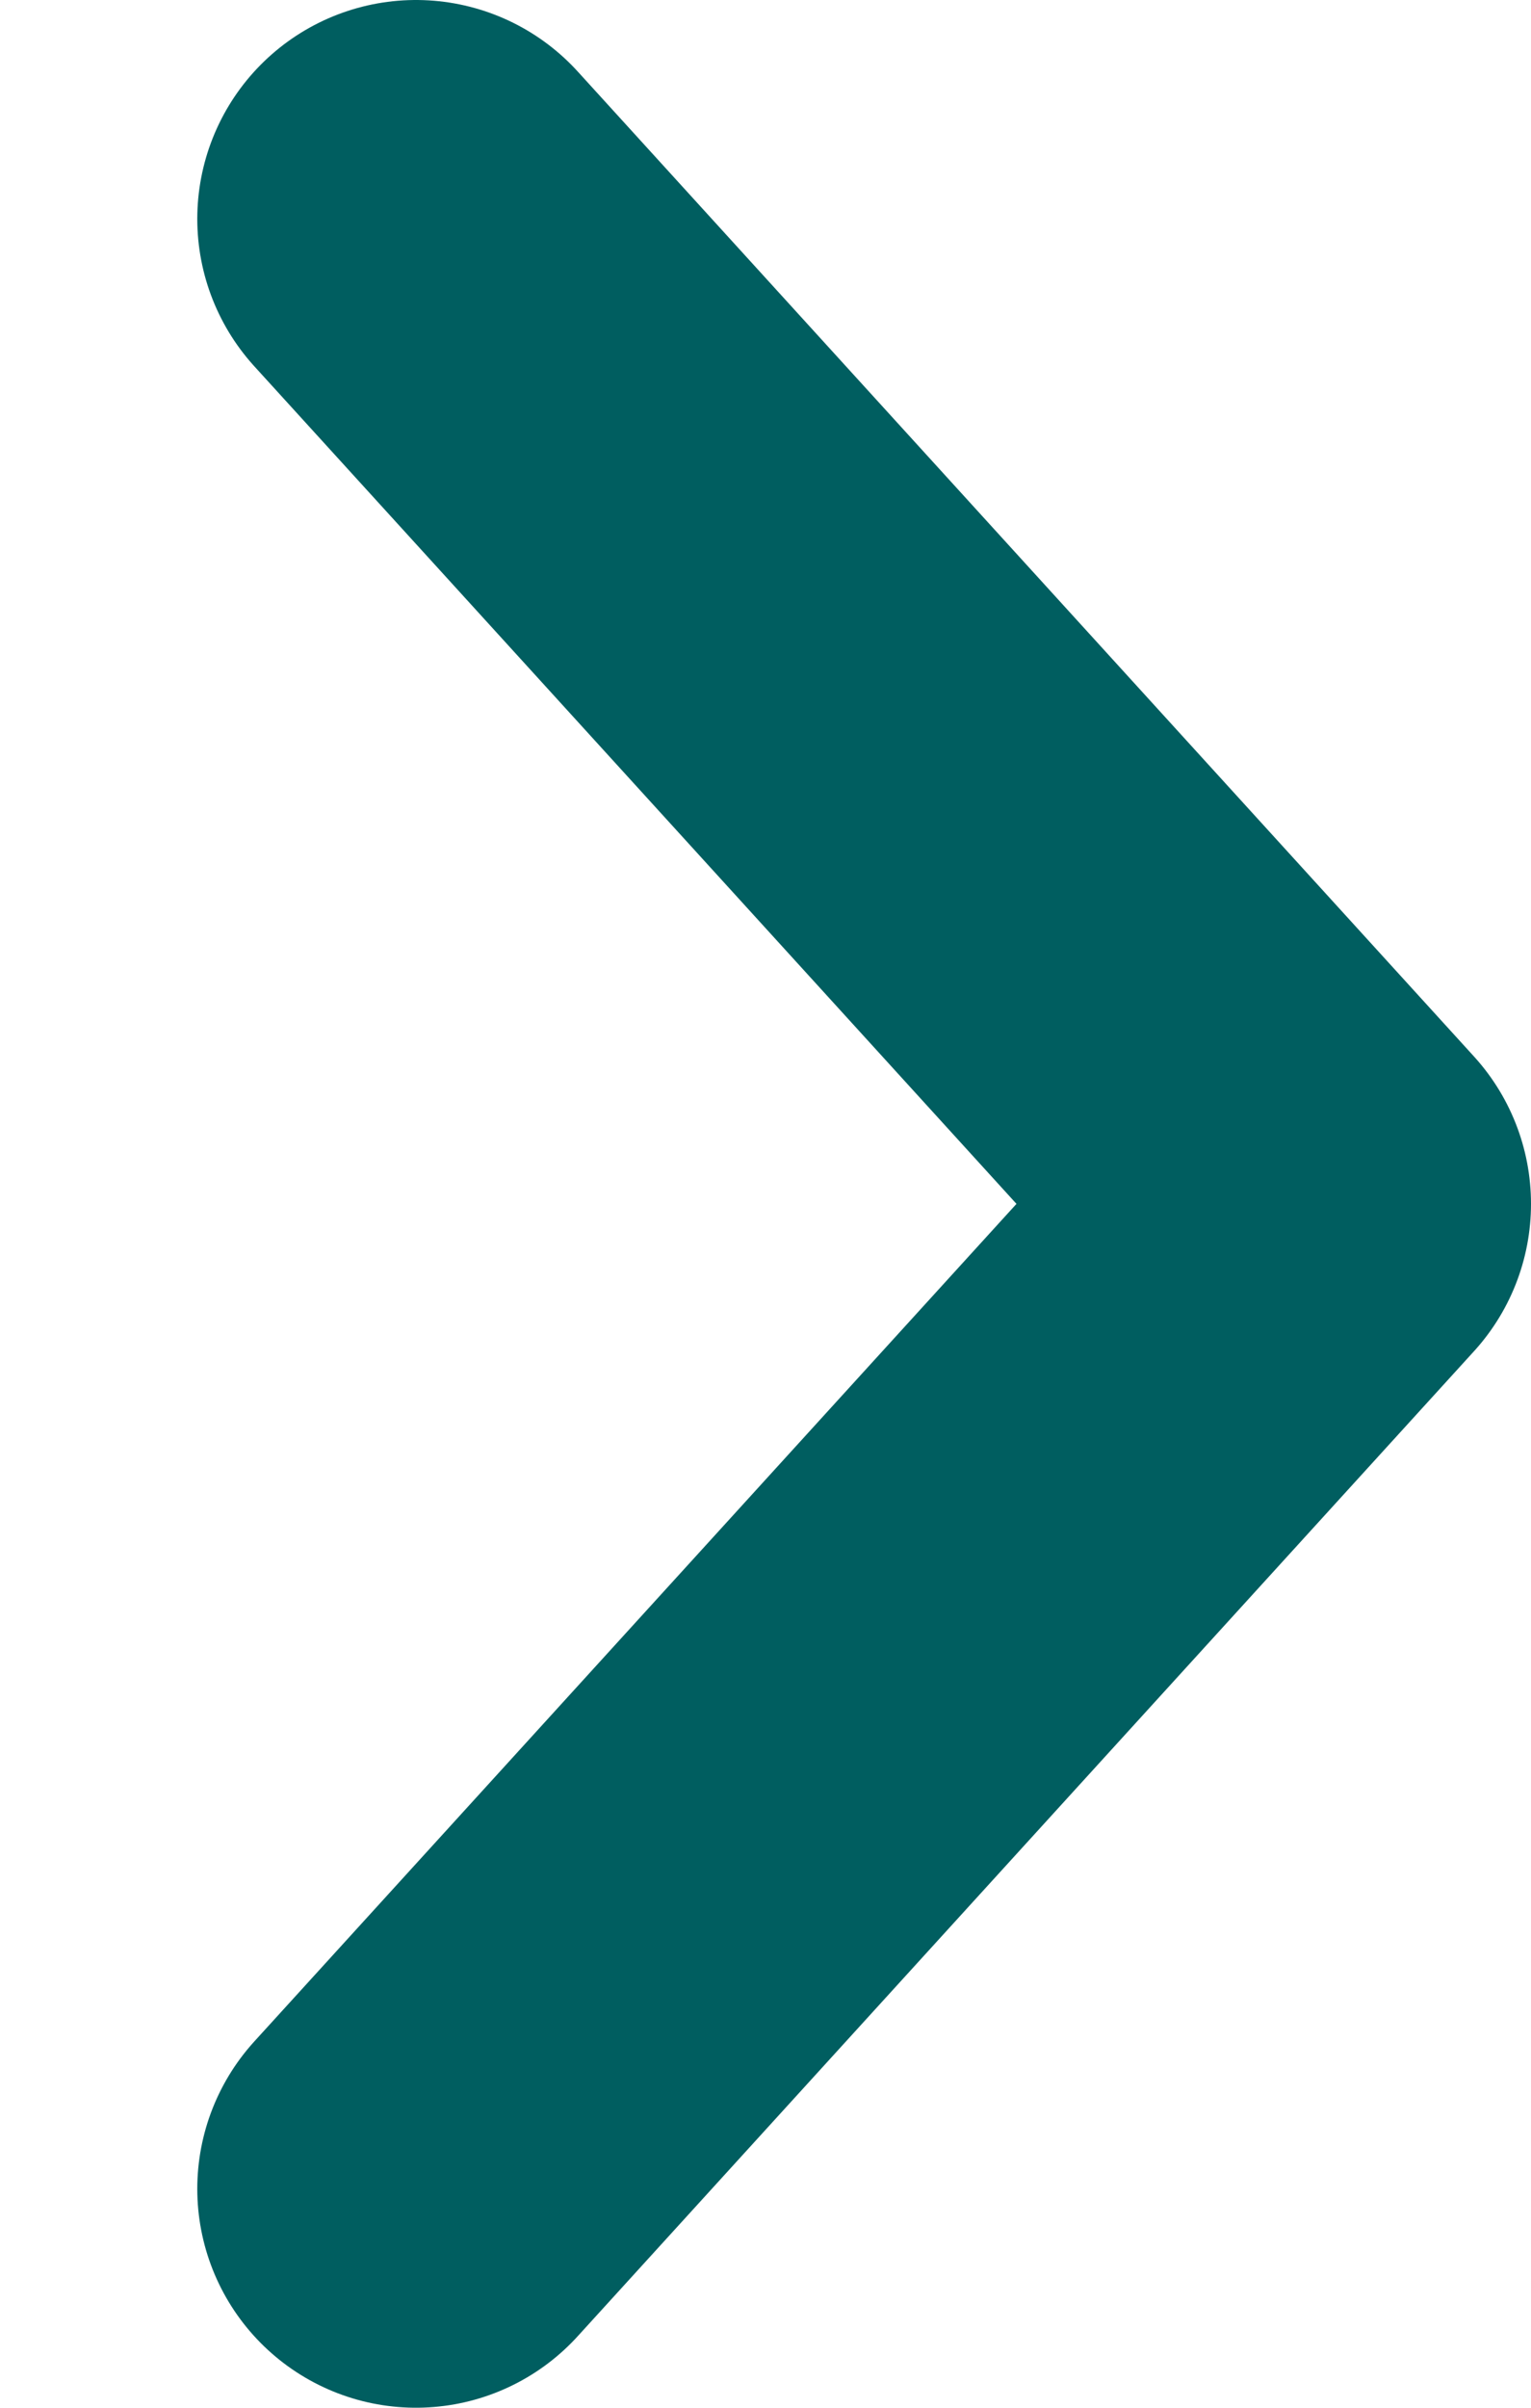
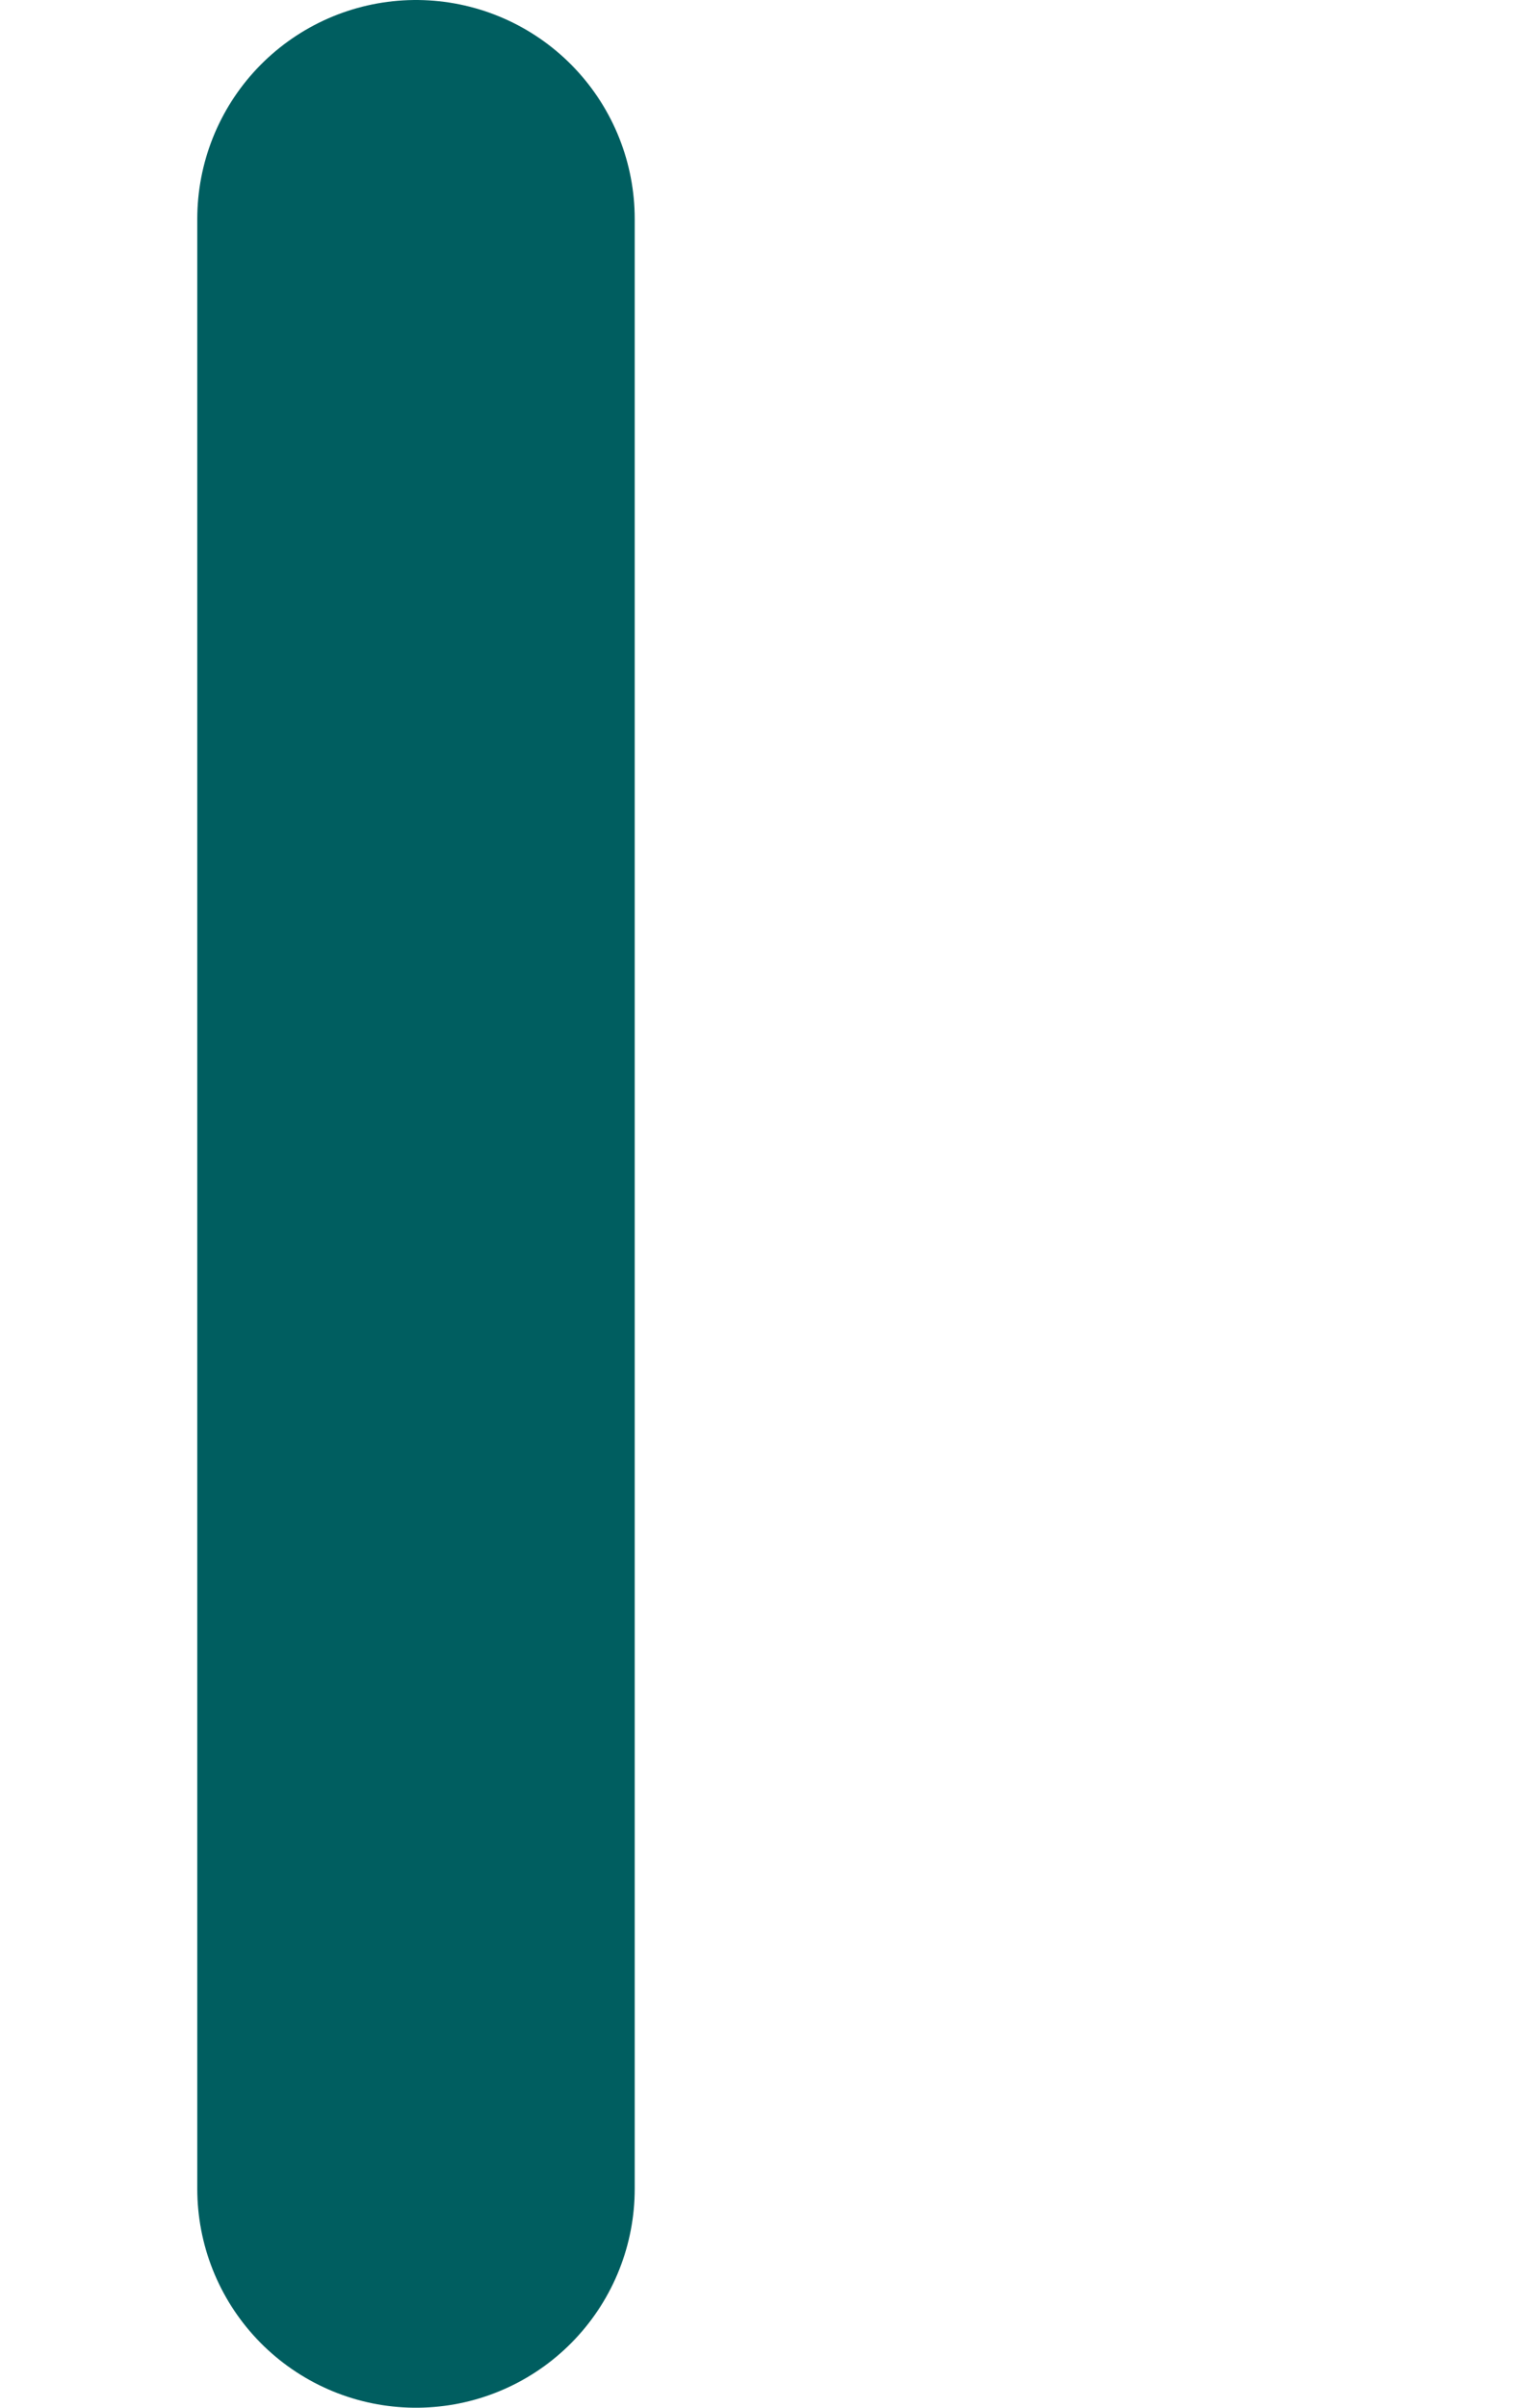
<svg xmlns="http://www.w3.org/2000/svg" width="7" height="11" viewBox="0 0 7 11" fill="none">
-   <path d="M1.902 10L6 5.5L1.902 1" stroke="#005E60" stroke-width="2" stroke-linecap="round" stroke-linejoin="round" />
+   <path d="M1.902 10L1.902 1" stroke="#005E60" stroke-width="2" stroke-linecap="round" stroke-linejoin="round" />
</svg>